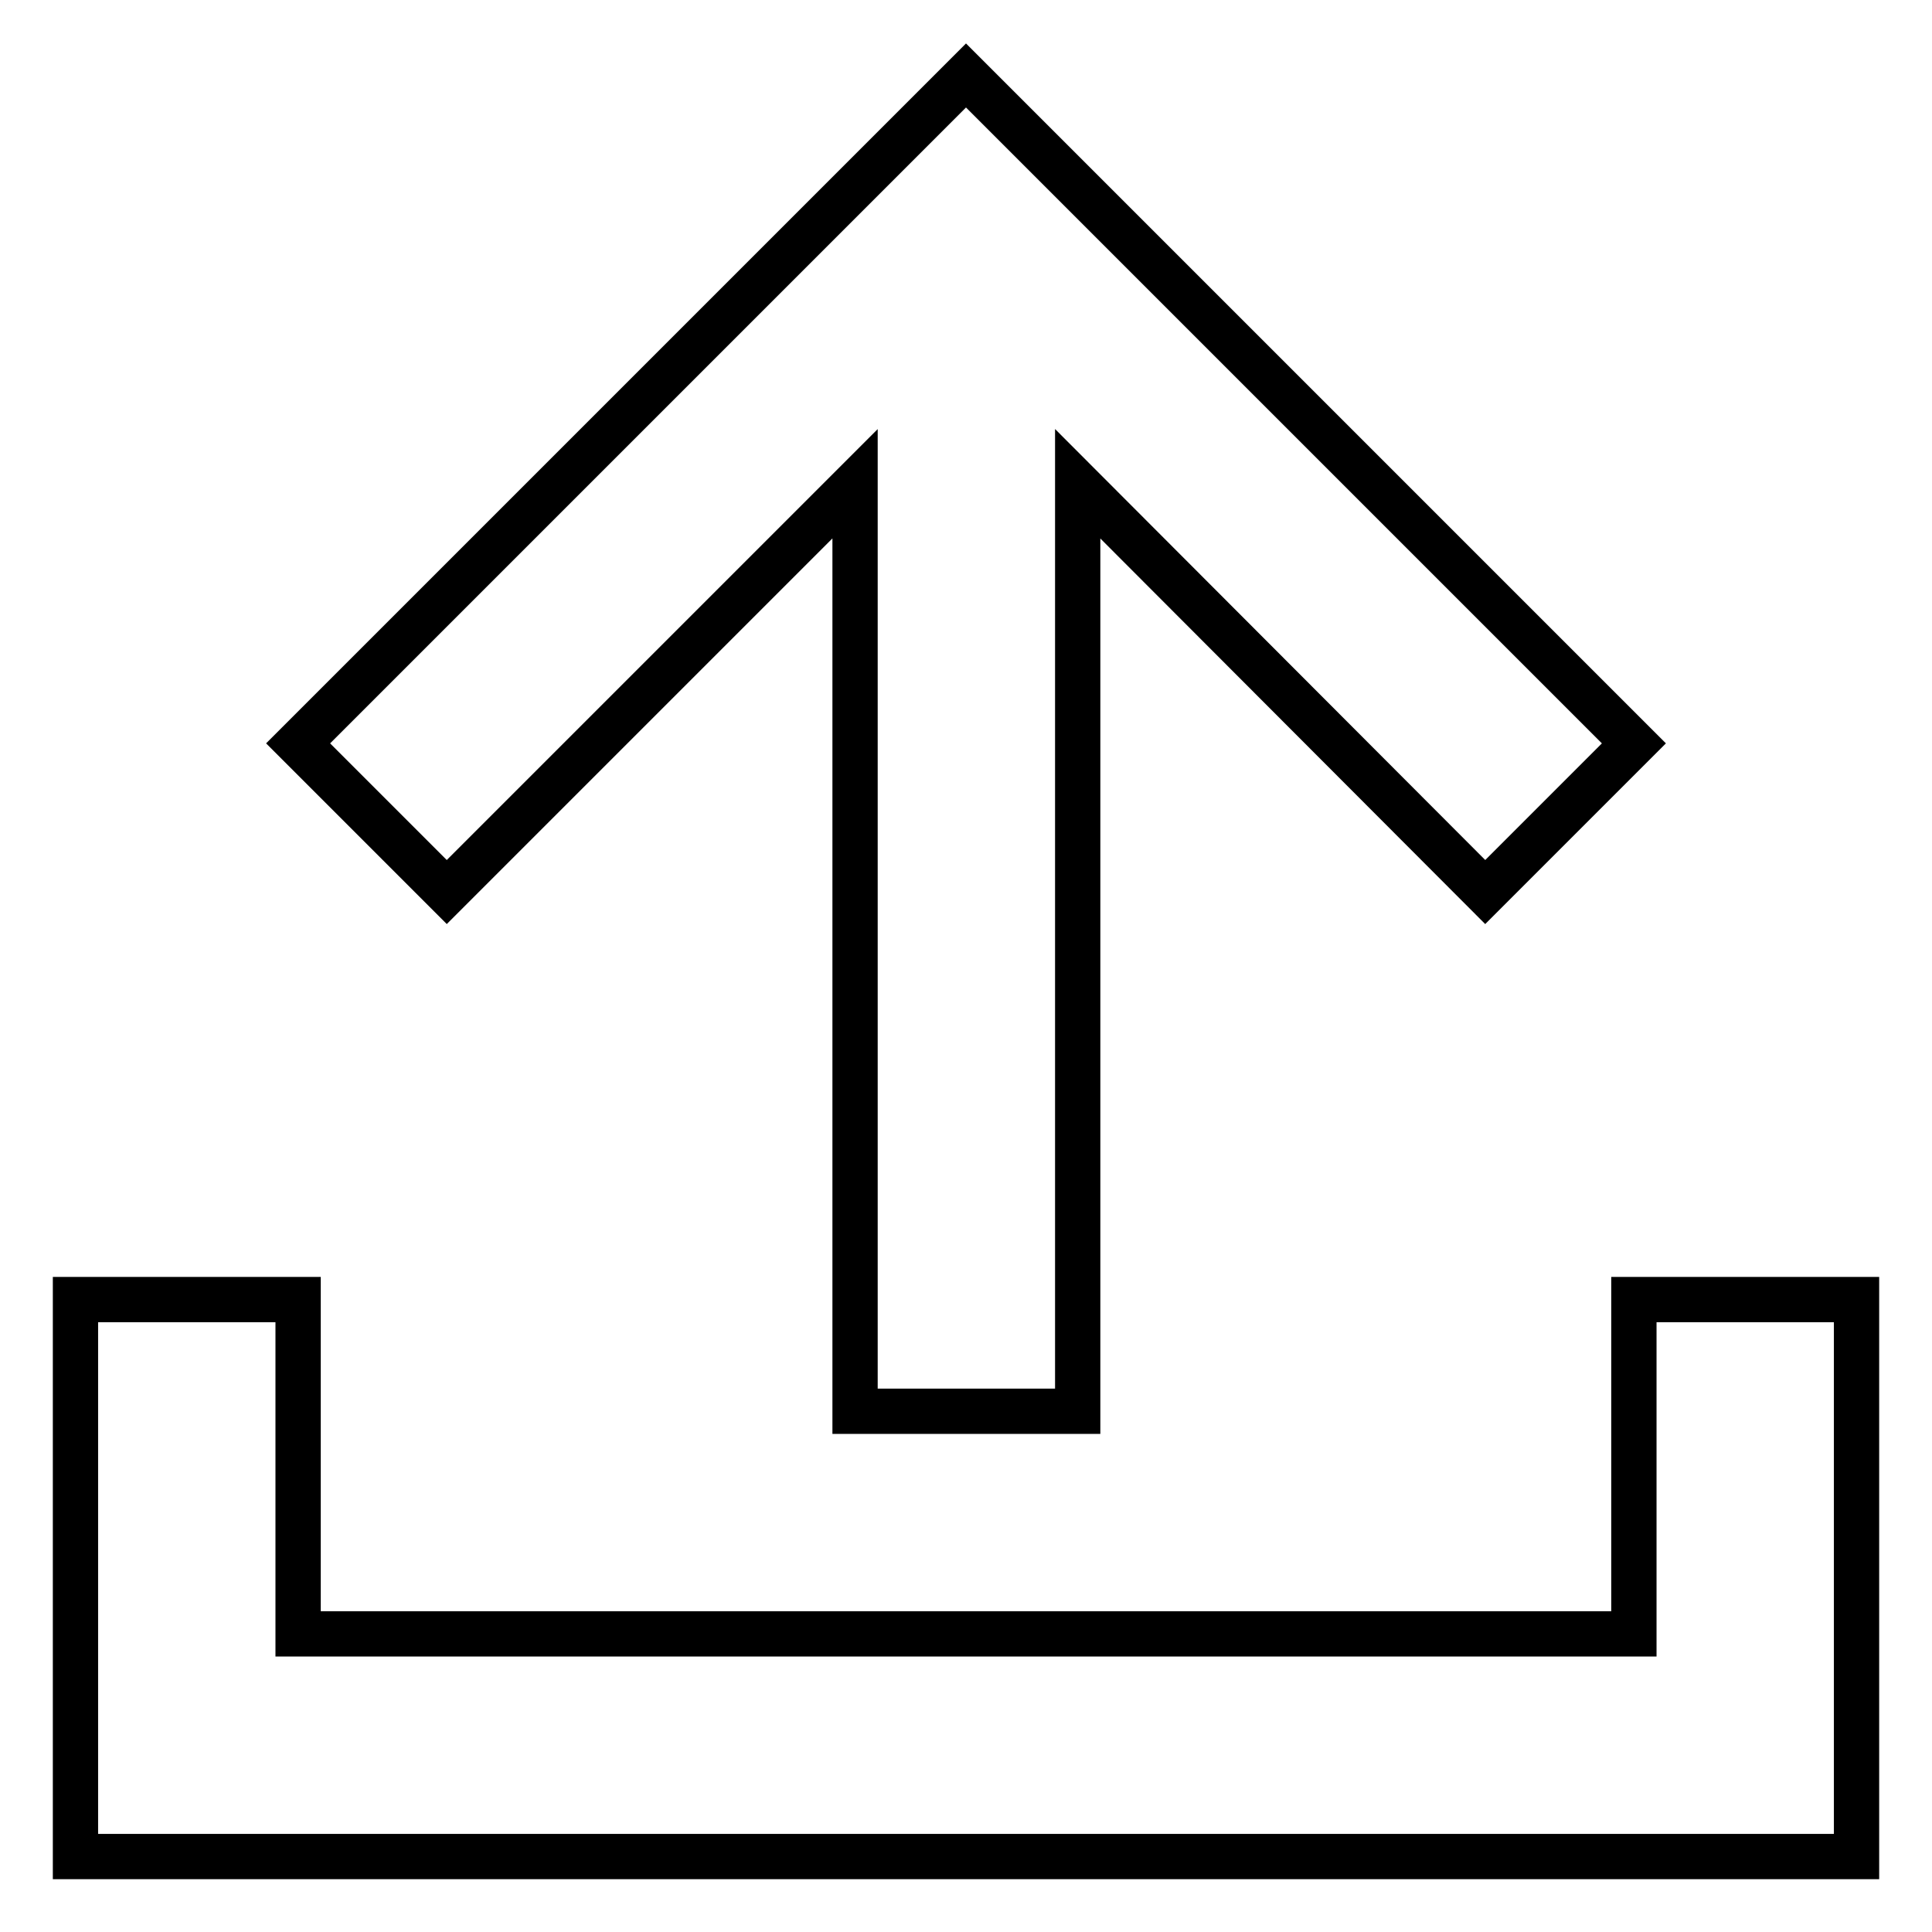
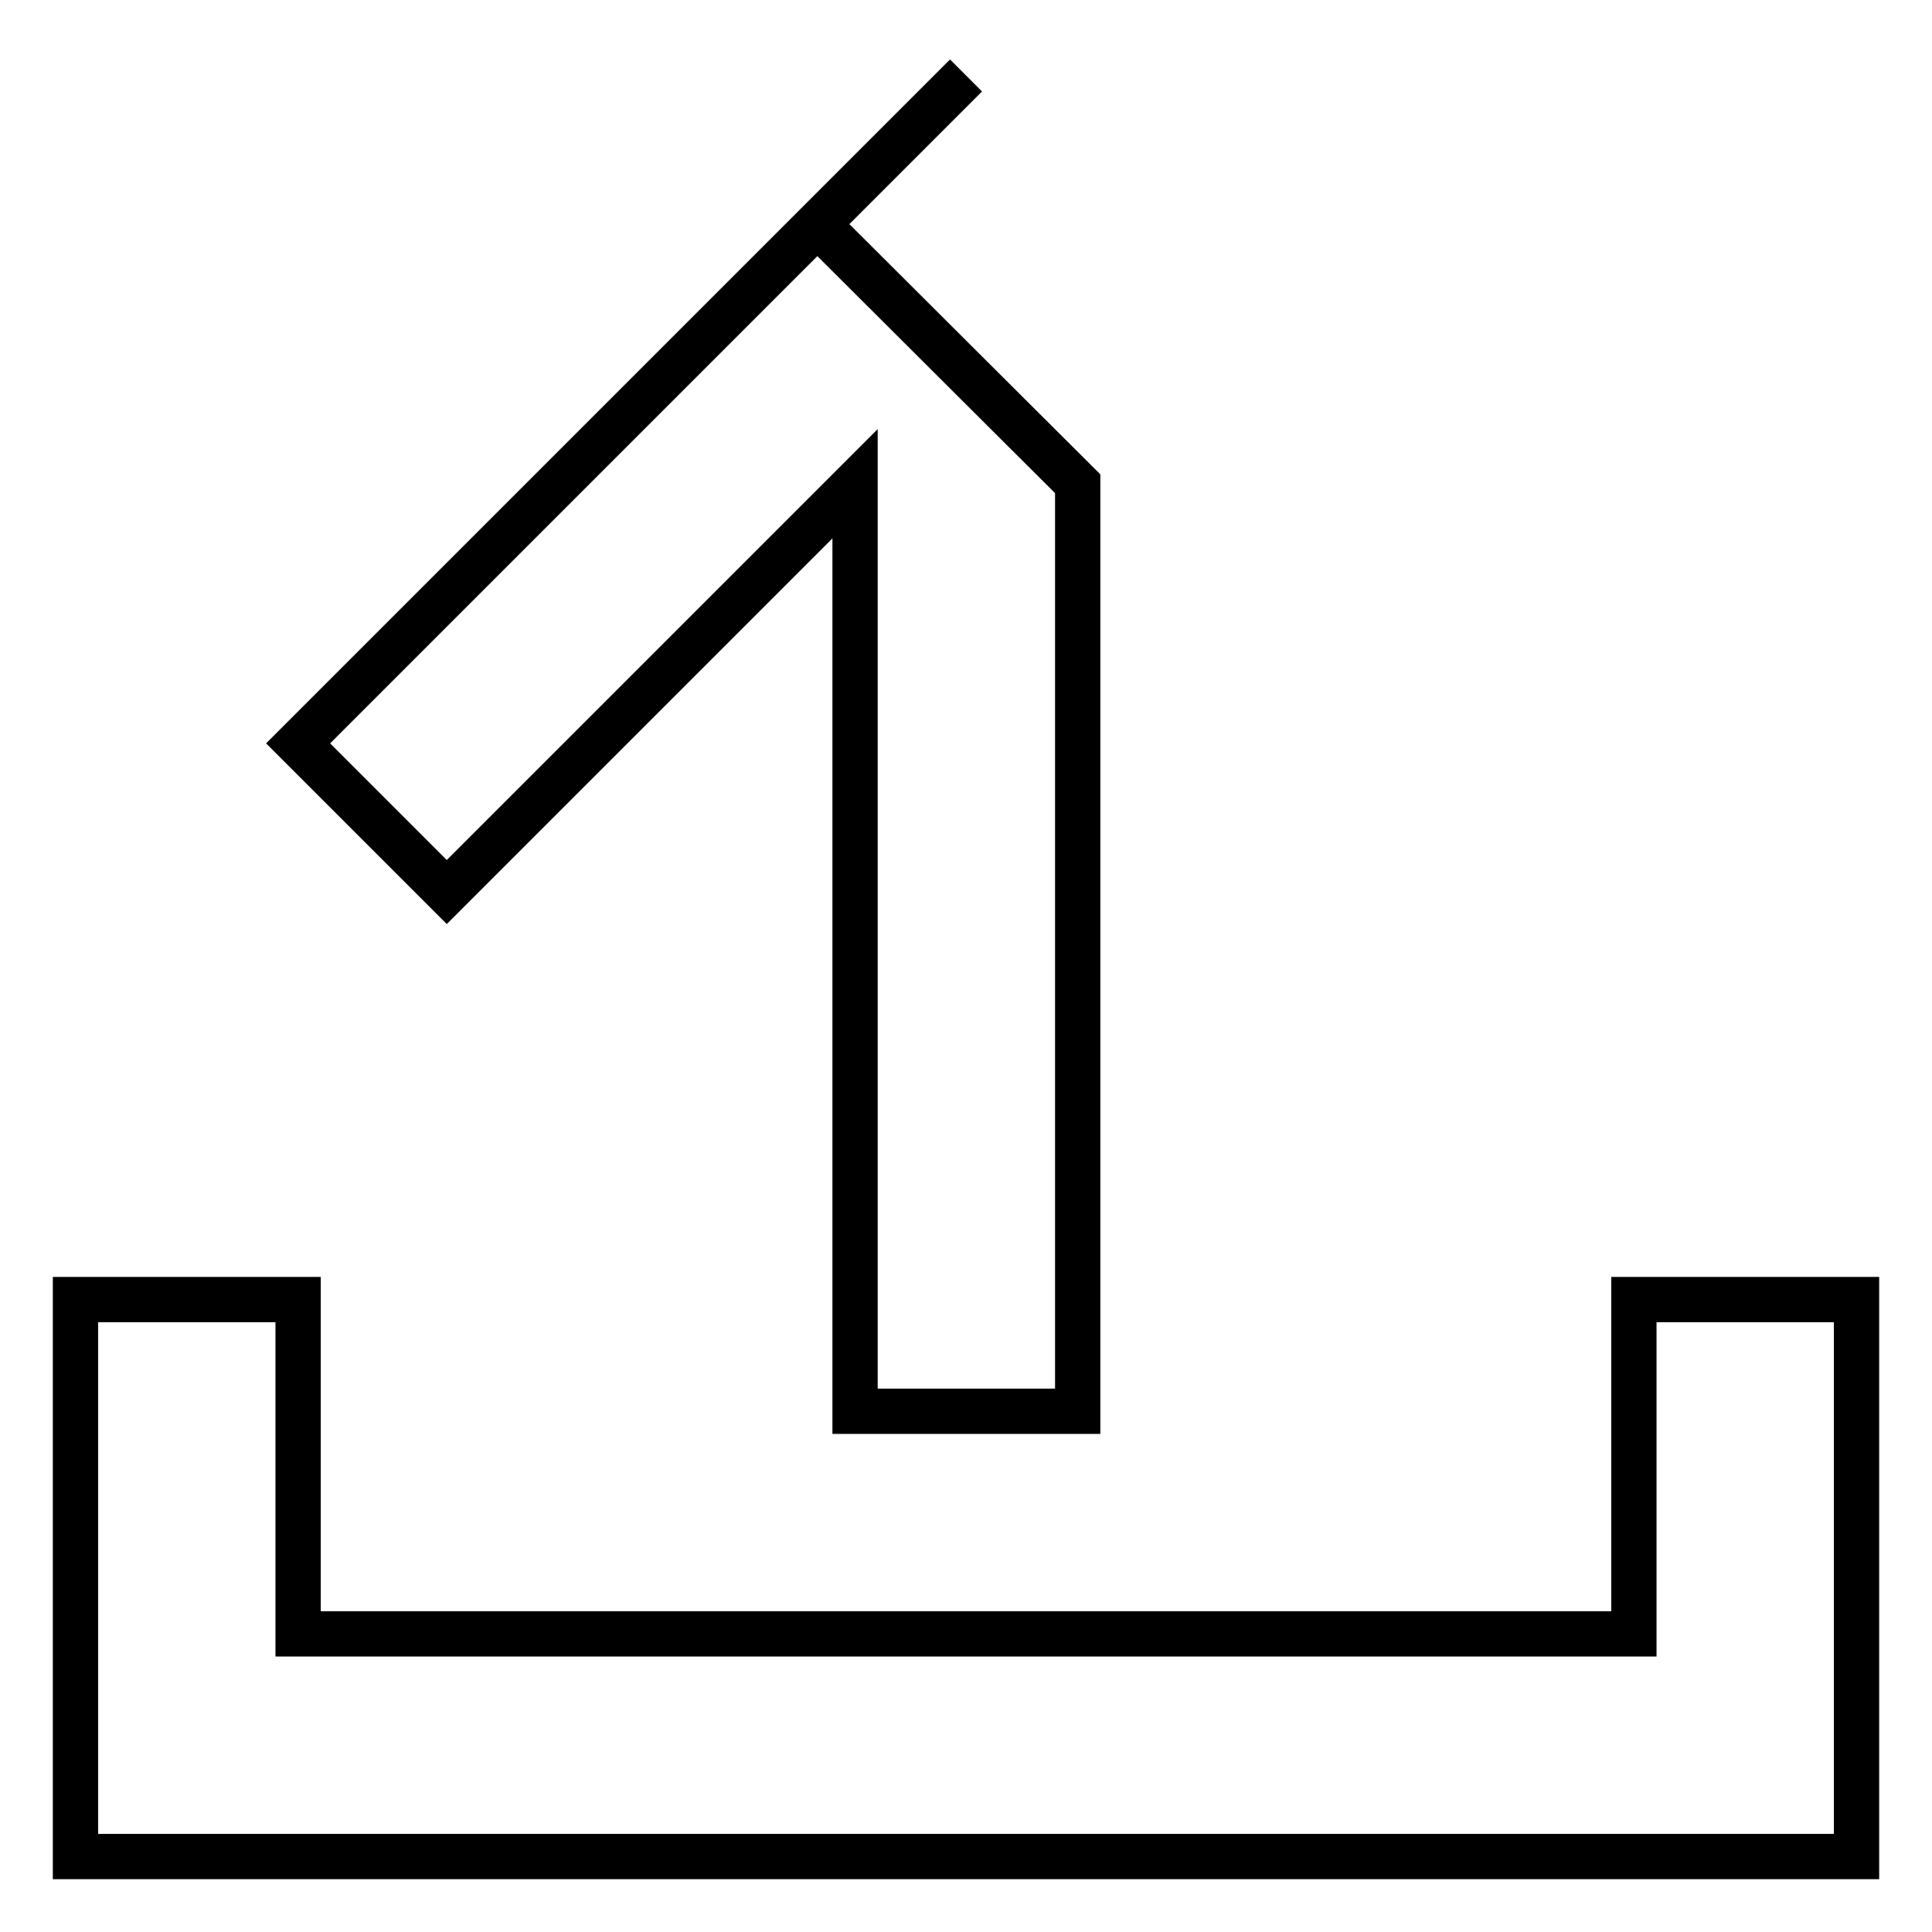
<svg xmlns="http://www.w3.org/2000/svg" version="1.1" x="0px" y="0px" viewBox="0 0 256 256" enable-background="new 0 0 256 256" xml:space="preserve">
  <g>
-     <path stroke-width="6" fill-opacity="0" stroke="#000000" d="M246,216.5V246H10v-73.8h29.5v44.3h177v-44.3H246V216.5z M142.8,64.1V187h-29.5V64.1l-54.1,54.1L39.5,98.5 L128,10l88.5,88.5l-19.7,19.7L142.8,64.1z" />
+     <path stroke-width="6" fill-opacity="0" stroke="#000000" d="M246,216.5V246H10v-73.8h29.5v44.3h177v-44.3H246V216.5z M142.8,64.1V187h-29.5V64.1l-54.1,54.1L39.5,98.5 L128,10l-19.7,19.7L142.8,64.1z" />
  </g>
</svg>